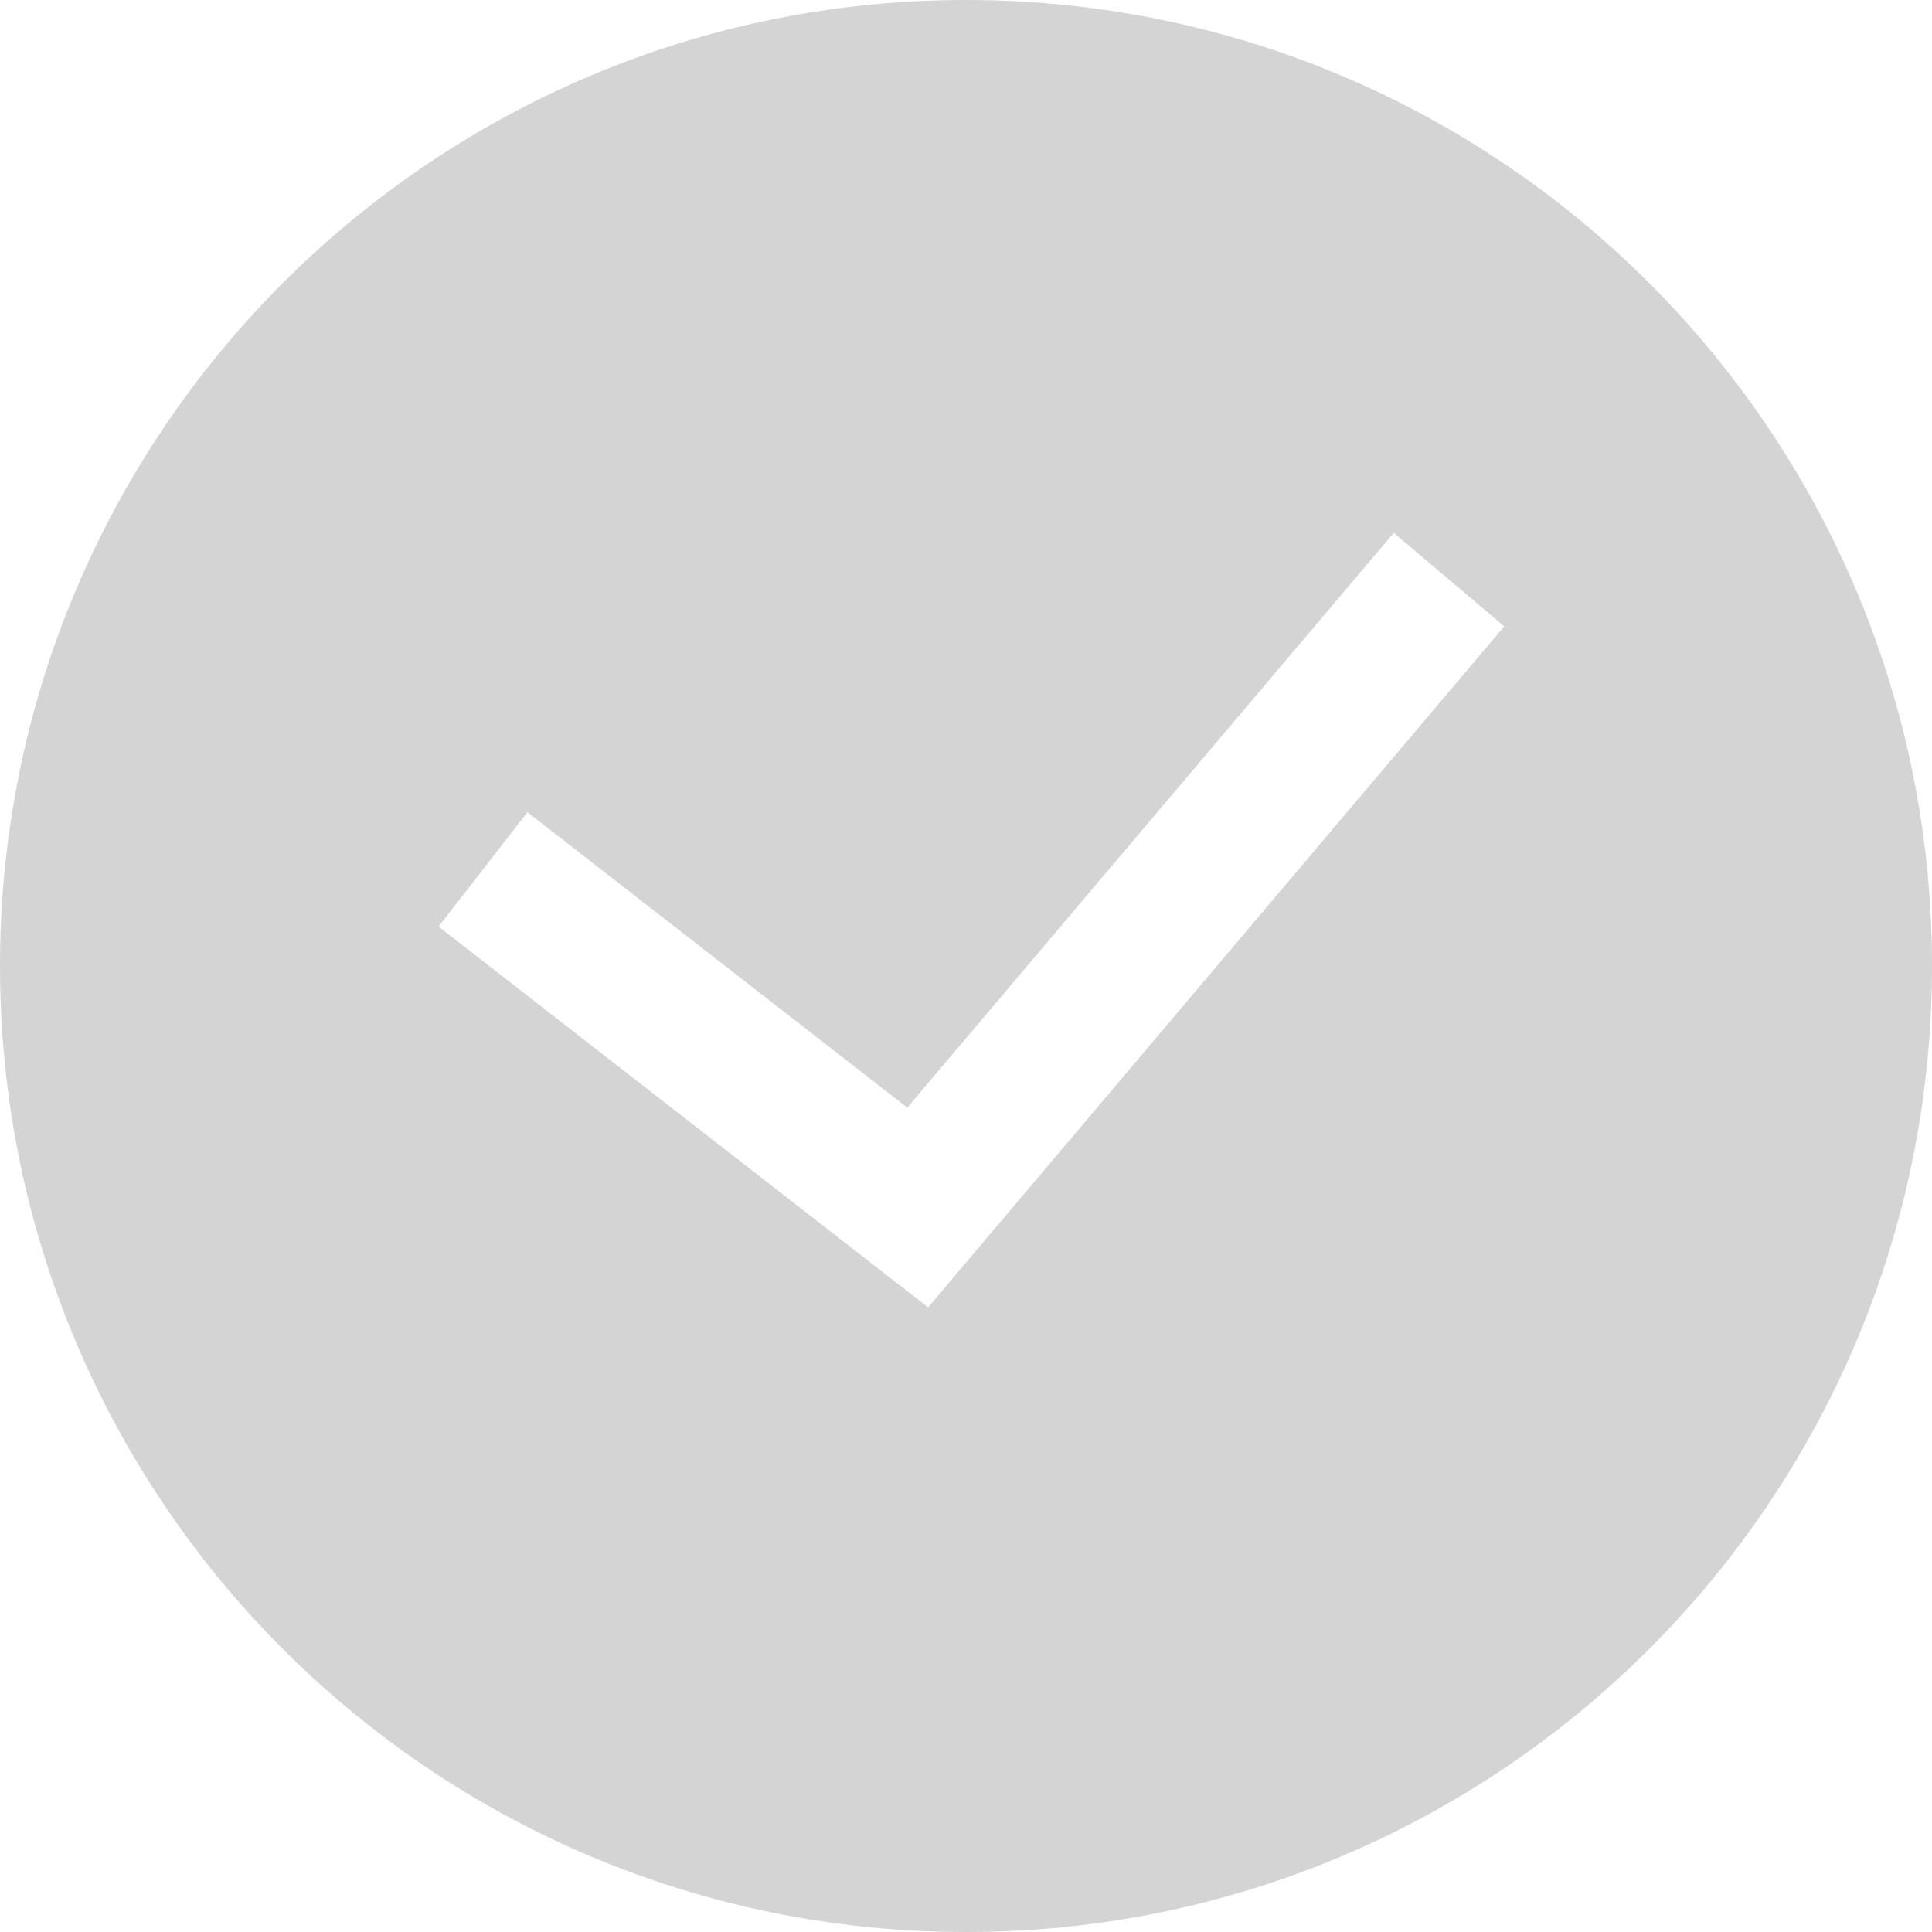
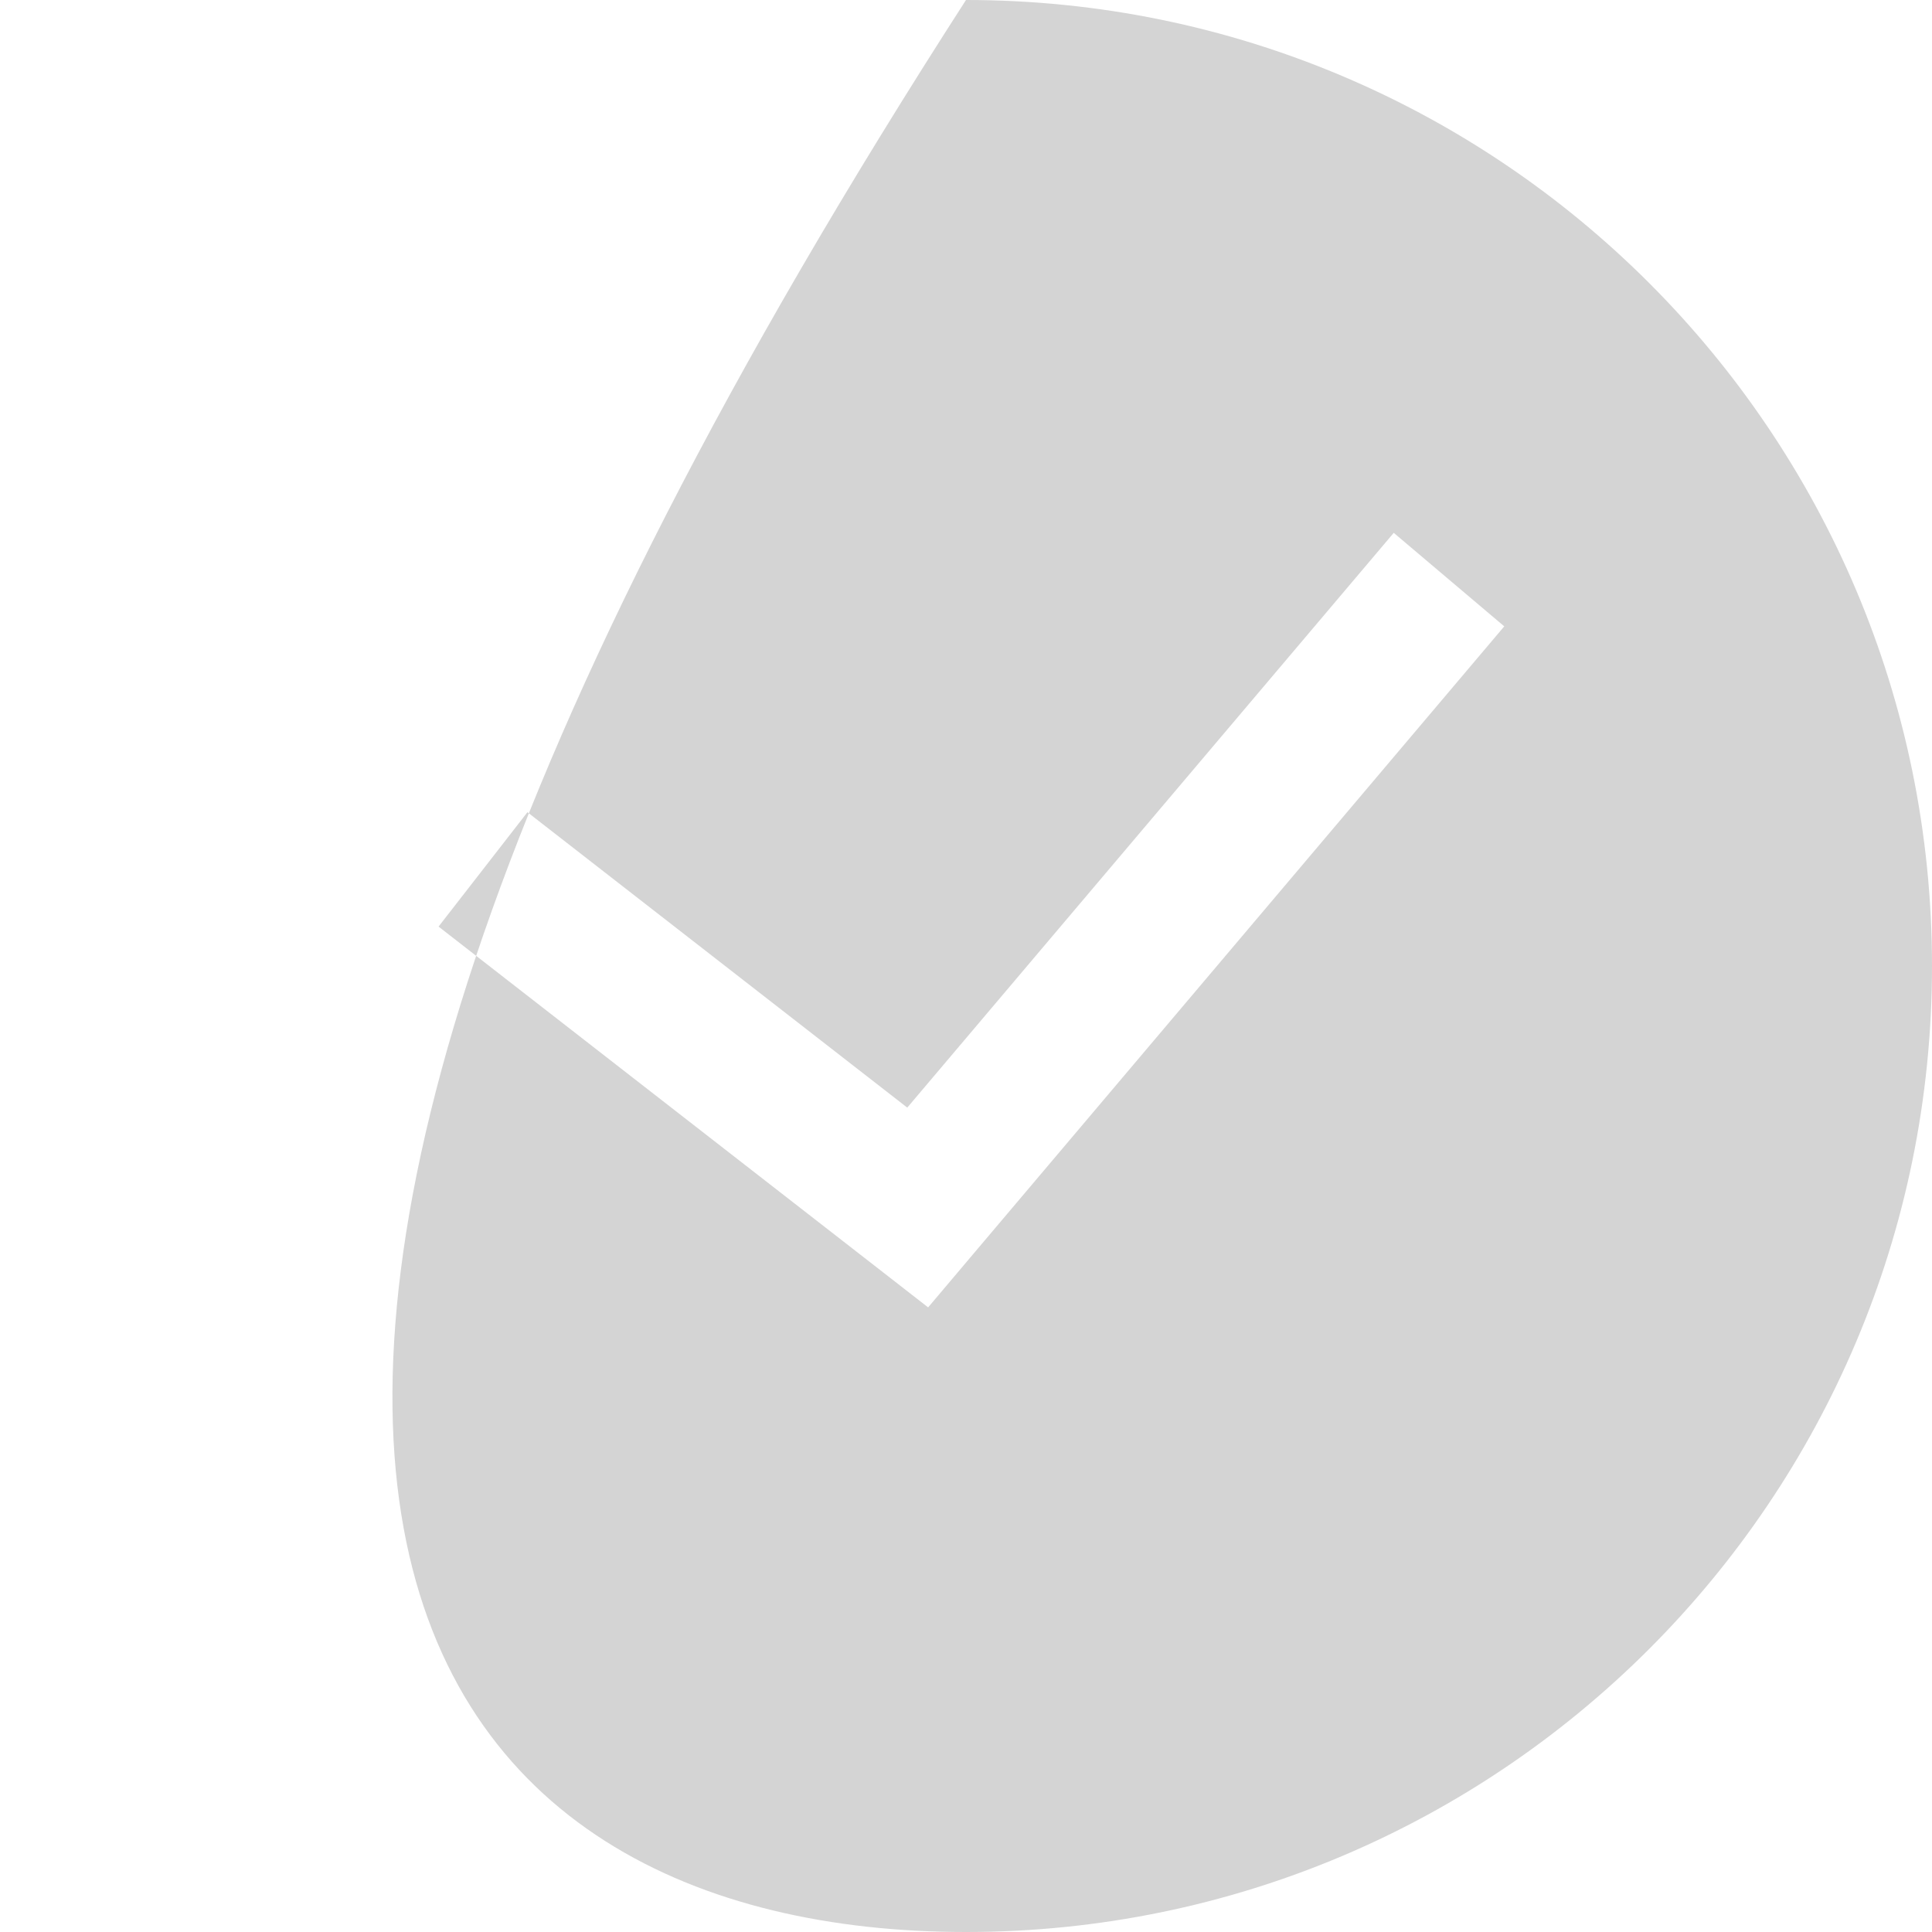
<svg xmlns="http://www.w3.org/2000/svg" width="20" height="20" viewBox="0 0 20 20" fill="none">
-   <path fill-rule="evenodd" clip-rule="evenodd" d="M10 20C15.523 20 20 15.523 20 10C20 4.477 15.523 0 10 0C4.477 0 0 4.477 0 10C0 15.523 4.477 20 10 20ZM10.072 12.985L15.572 6.484L14.428 5.516L9.392 11.466L5.46 8.408L4.54 9.592L9.04 13.092L9.608 13.534L10.072 12.985Z" fill="#D4D4D4" />
+   <path fill-rule="evenodd" clip-rule="evenodd" d="M10 20C15.523 20 20 15.523 20 10C20 4.477 15.523 0 10 0C0 15.523 4.477 20 10 20ZM10.072 12.985L15.572 6.484L14.428 5.516L9.392 11.466L5.46 8.408L4.54 9.592L9.04 13.092L9.608 13.534L10.072 12.985Z" fill="#D4D4D4" />
</svg>